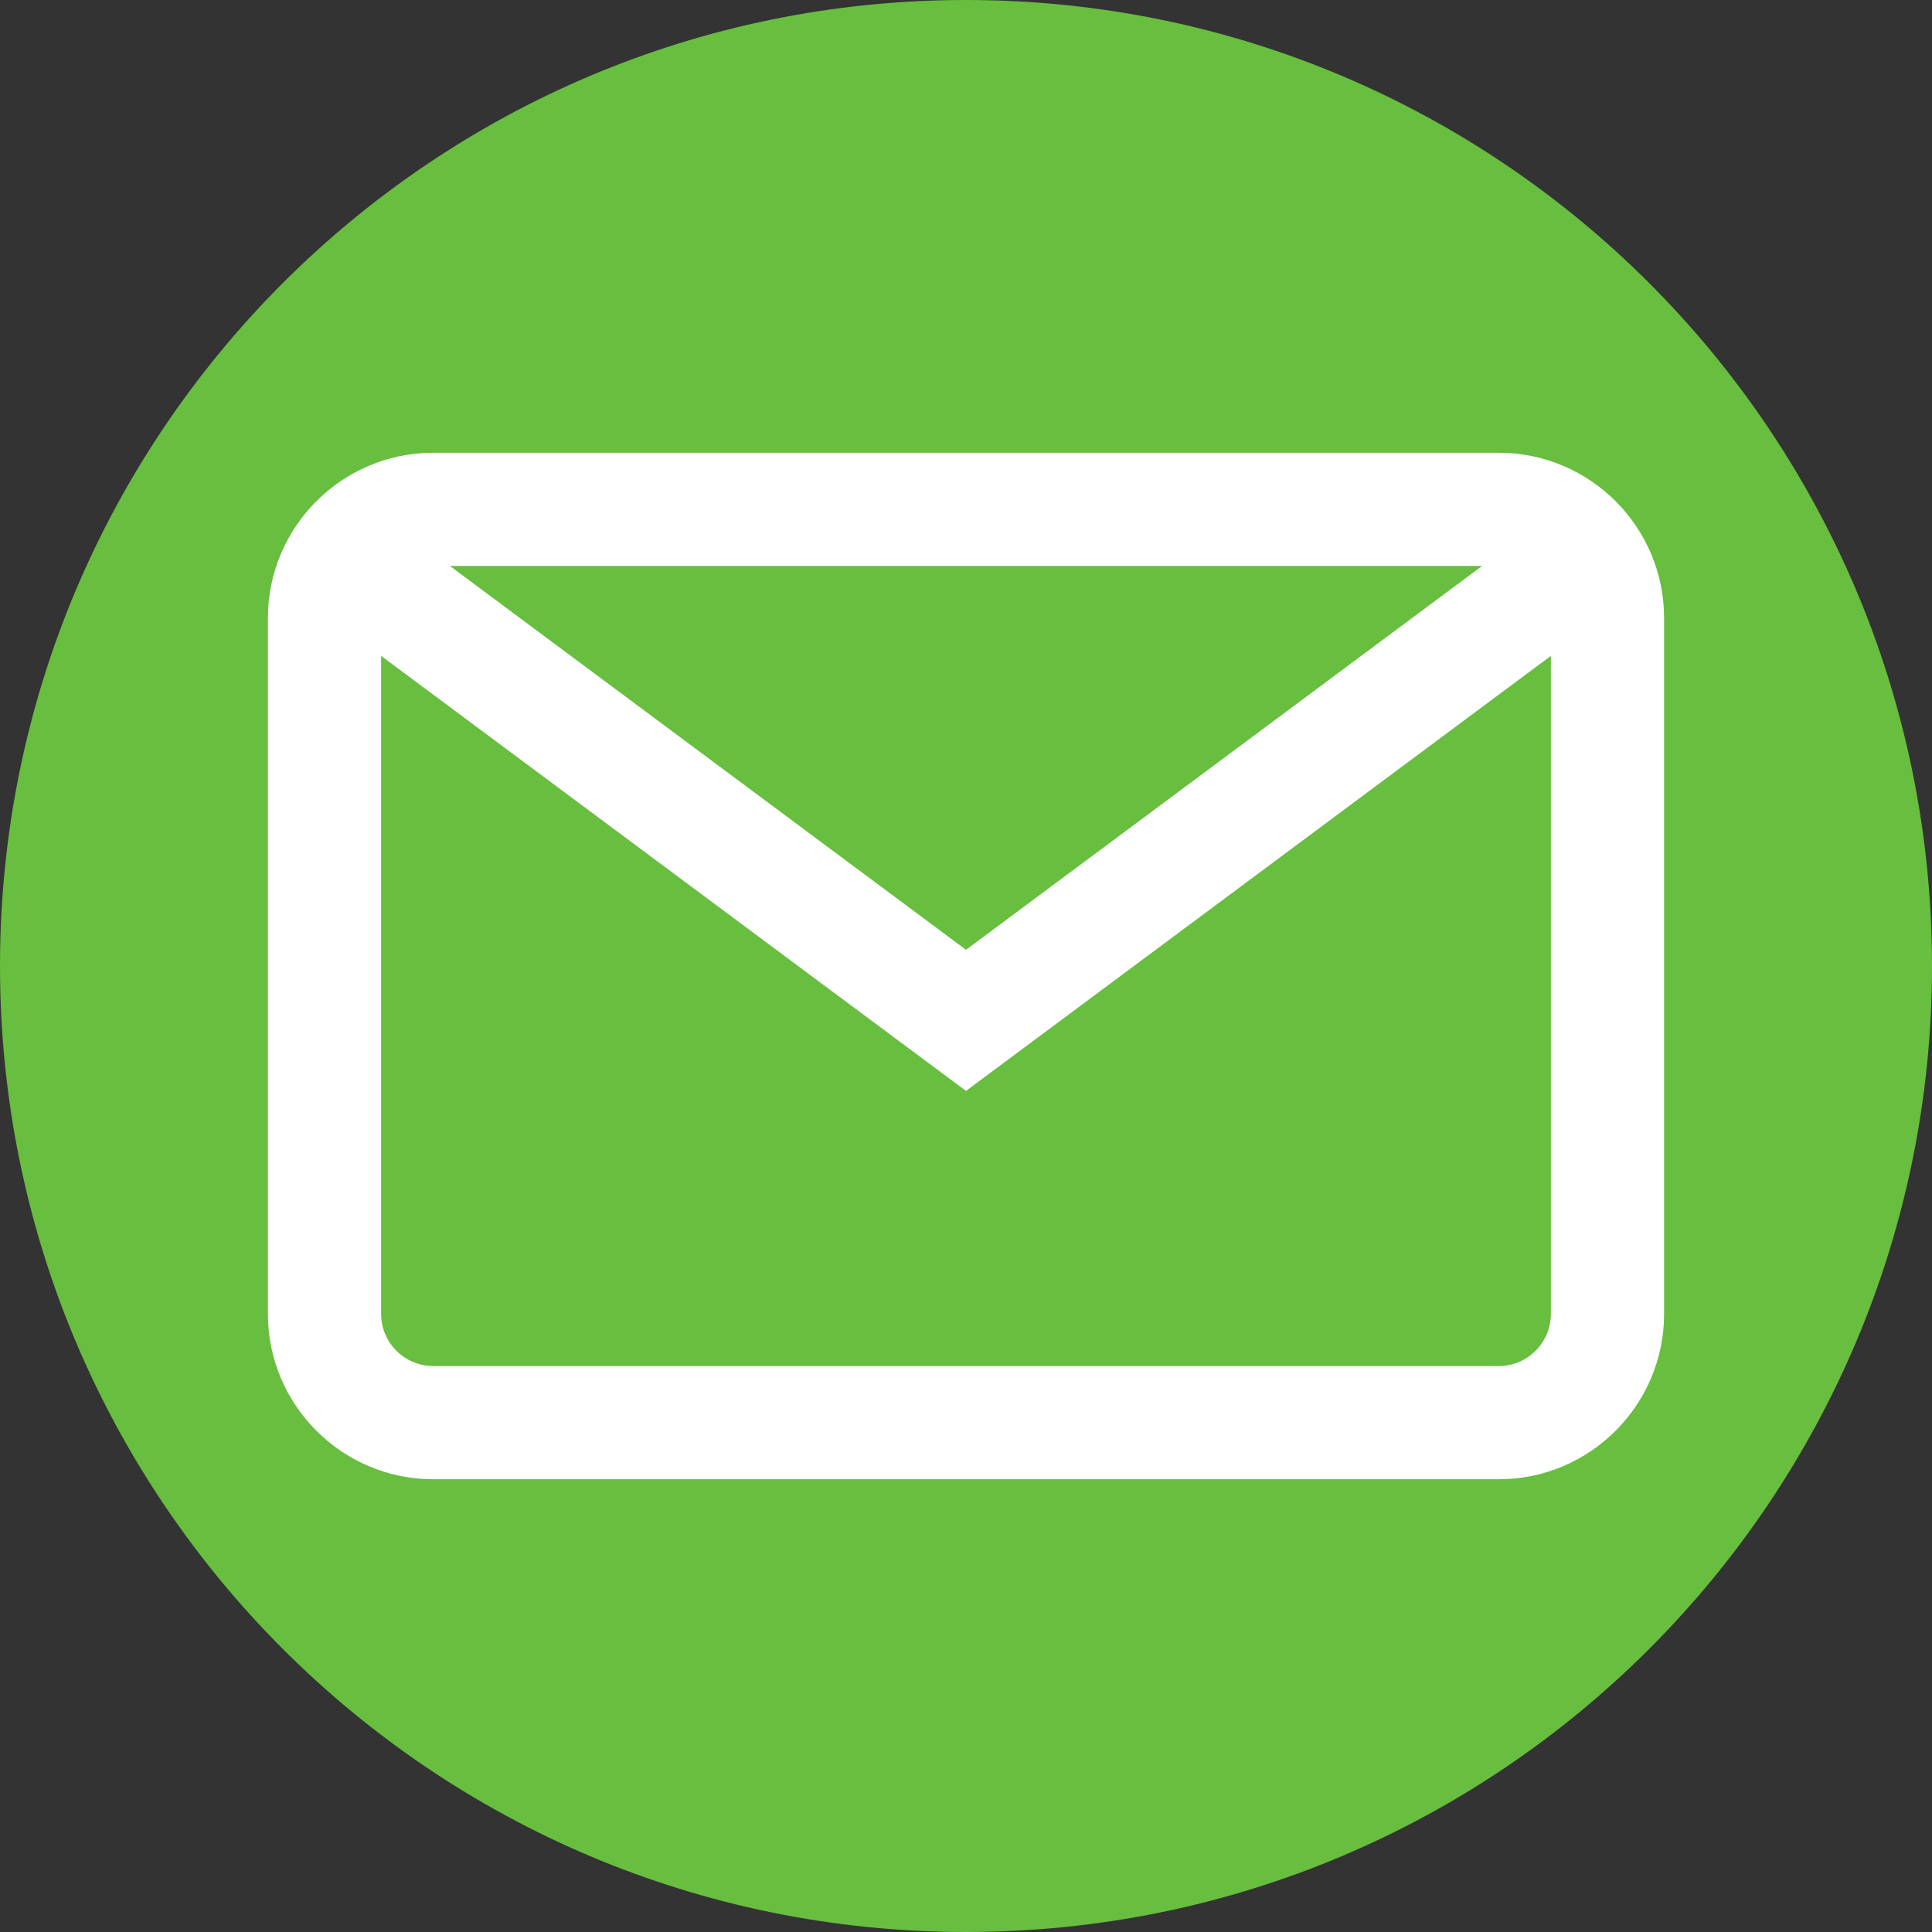
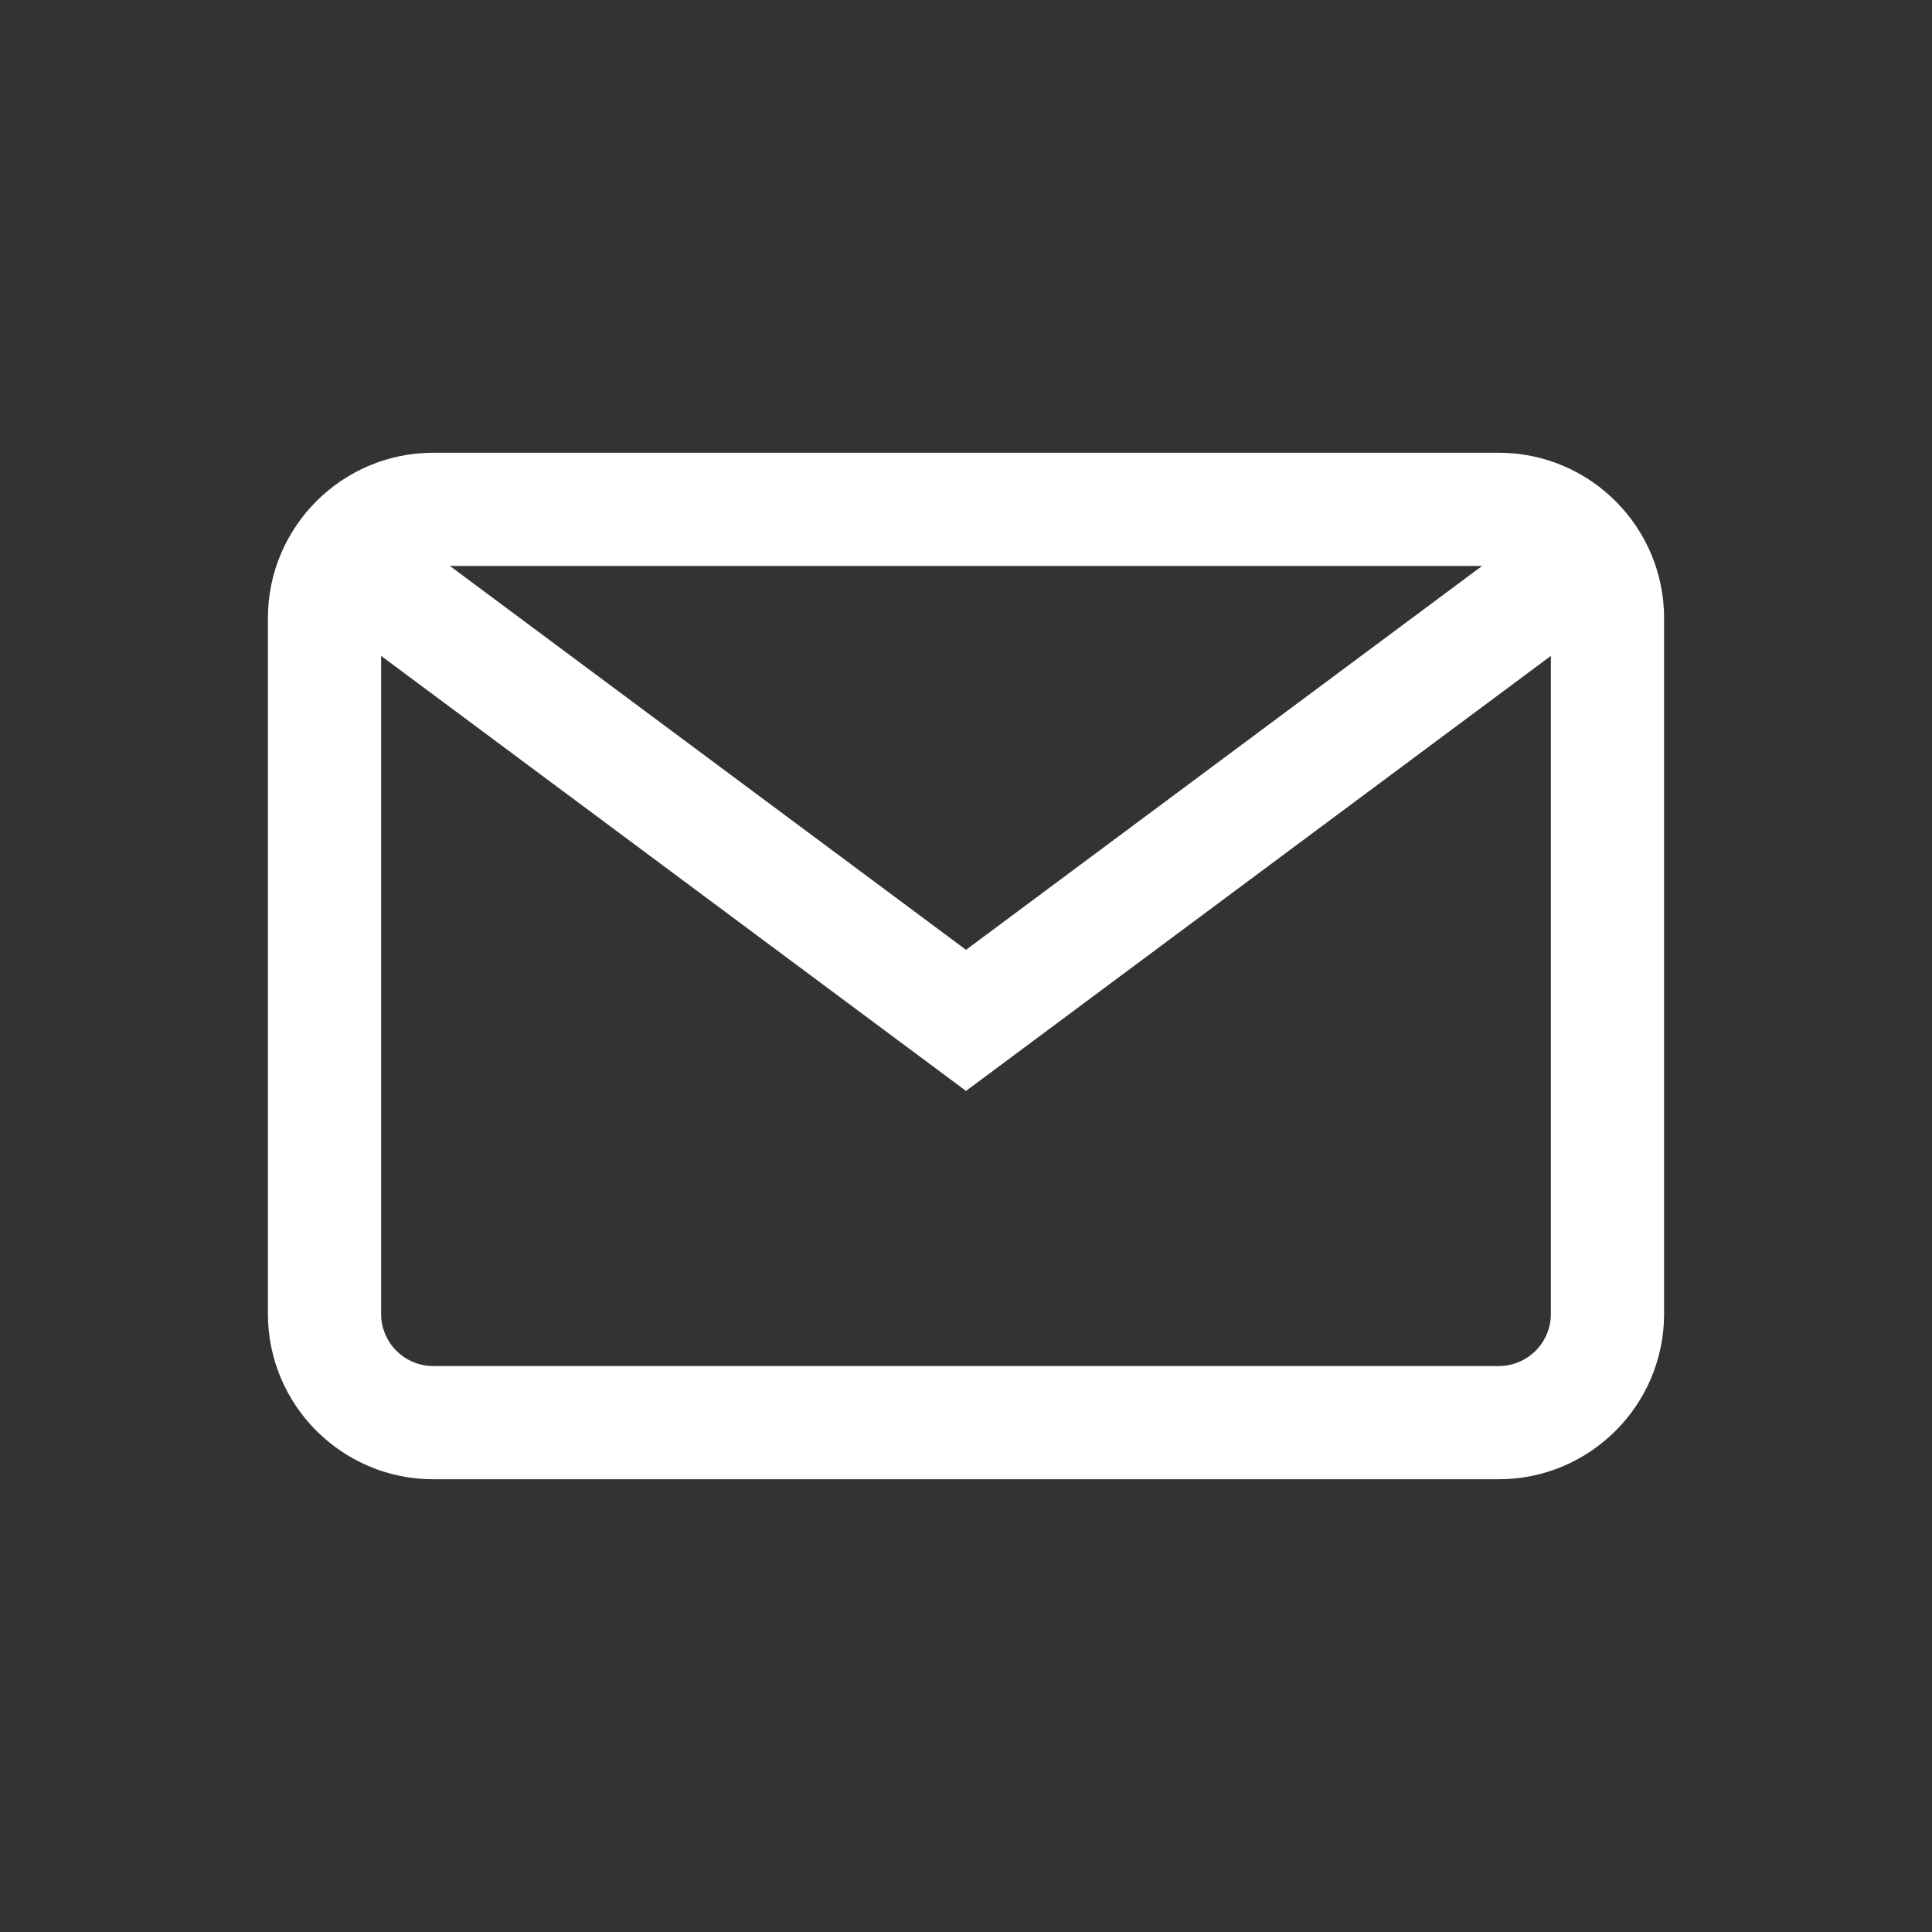
<svg xmlns="http://www.w3.org/2000/svg" version="1.1" id="Layer_1" x="0px" y="0px" width="512px" height="512px" viewBox="0 0 512 512" enable-background="new 0 0 512 512" xml:space="preserve">
  <rect x="0" y="0" width="512" height="512" fill="#333333" stroke="none" />
-   <path fill="#68BE3F" d="M512,256c0,141.387-114.613,256-256,256S0,397.387,0,256S114.614,0,256,0S512,114.613,512,256z" />
  <path fill="#FFFFFF" d="M397.188,119.984H114.813c-24.16,0-43.813,19.652-43.813,43.813v184.406  c0,24.16,19.652,43.813,43.813,43.813h282.375c24.156,0,43.813-19.656,43.813-43.813V163.797  C441,139.637,421.348,119.984,397.188,119.984z M392.77,149.984L256,251.711l-136.77-101.727H392.77z M397.188,362.016H114.813  c-7.617,0-13.813-6.195-13.813-13.813V173.813l155,115.289l155-115.289v174.391C411,355.82,404.805,362.016,397.188,362.016z" />
</svg>